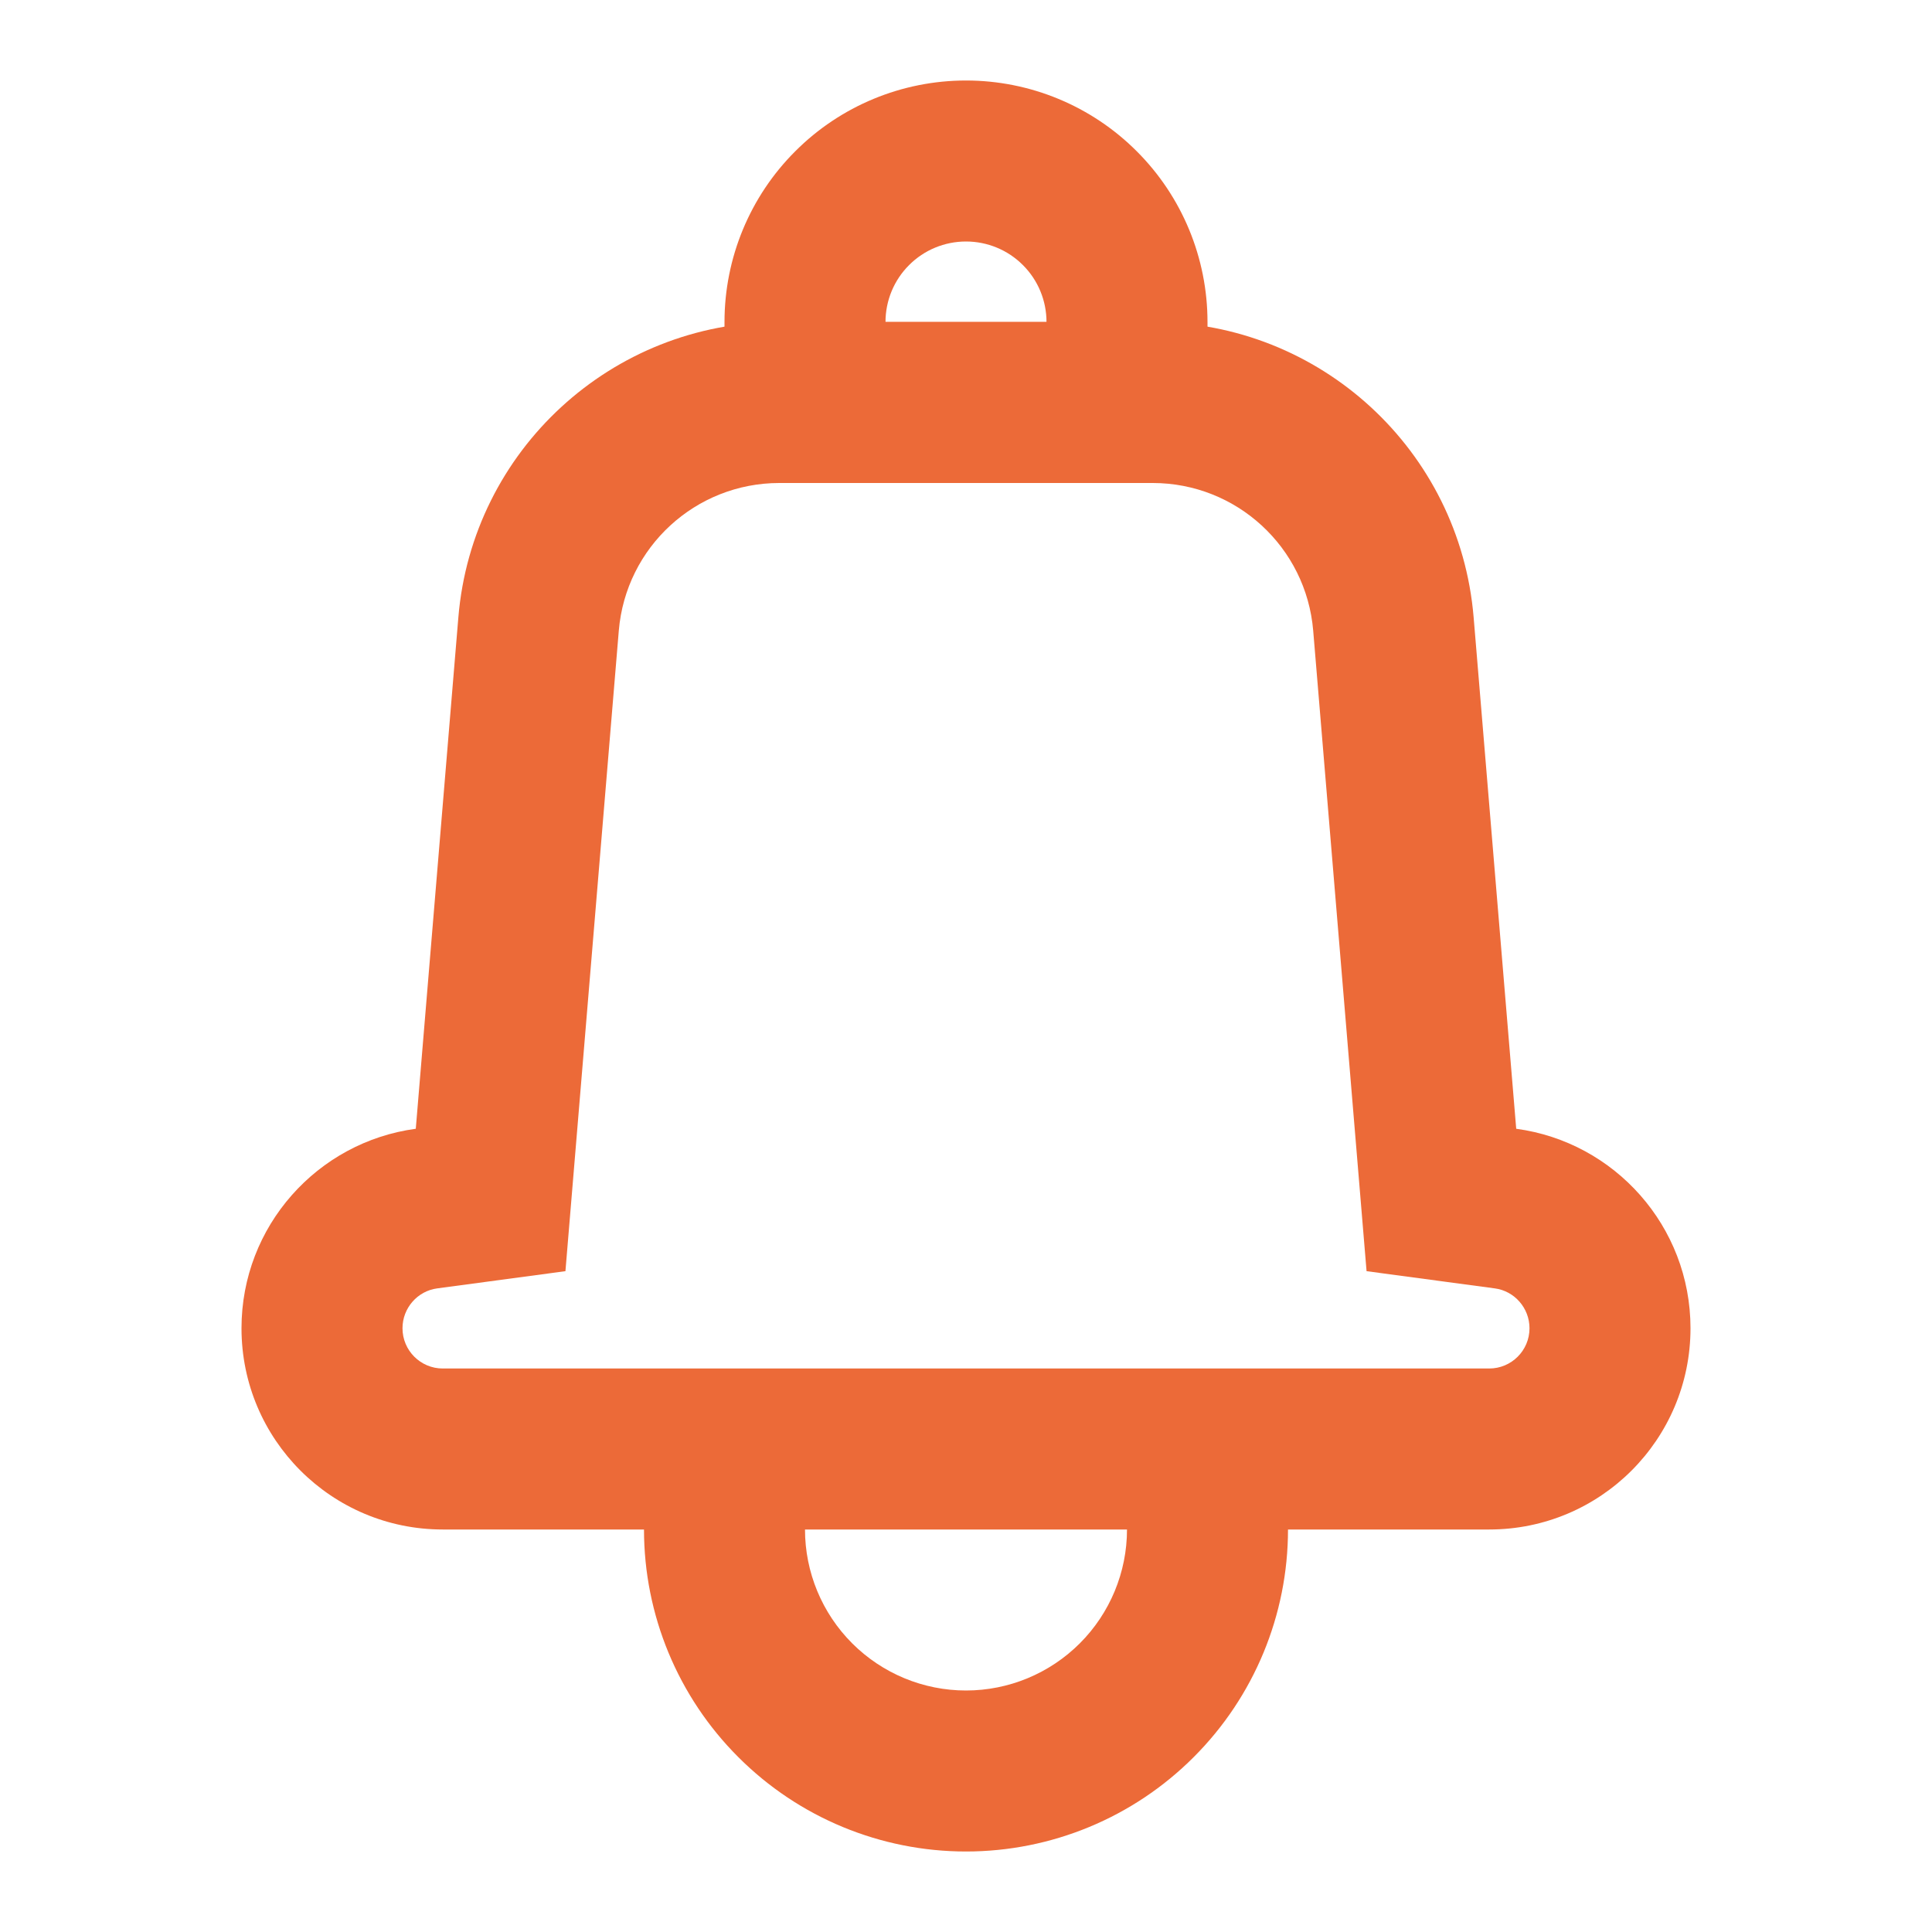
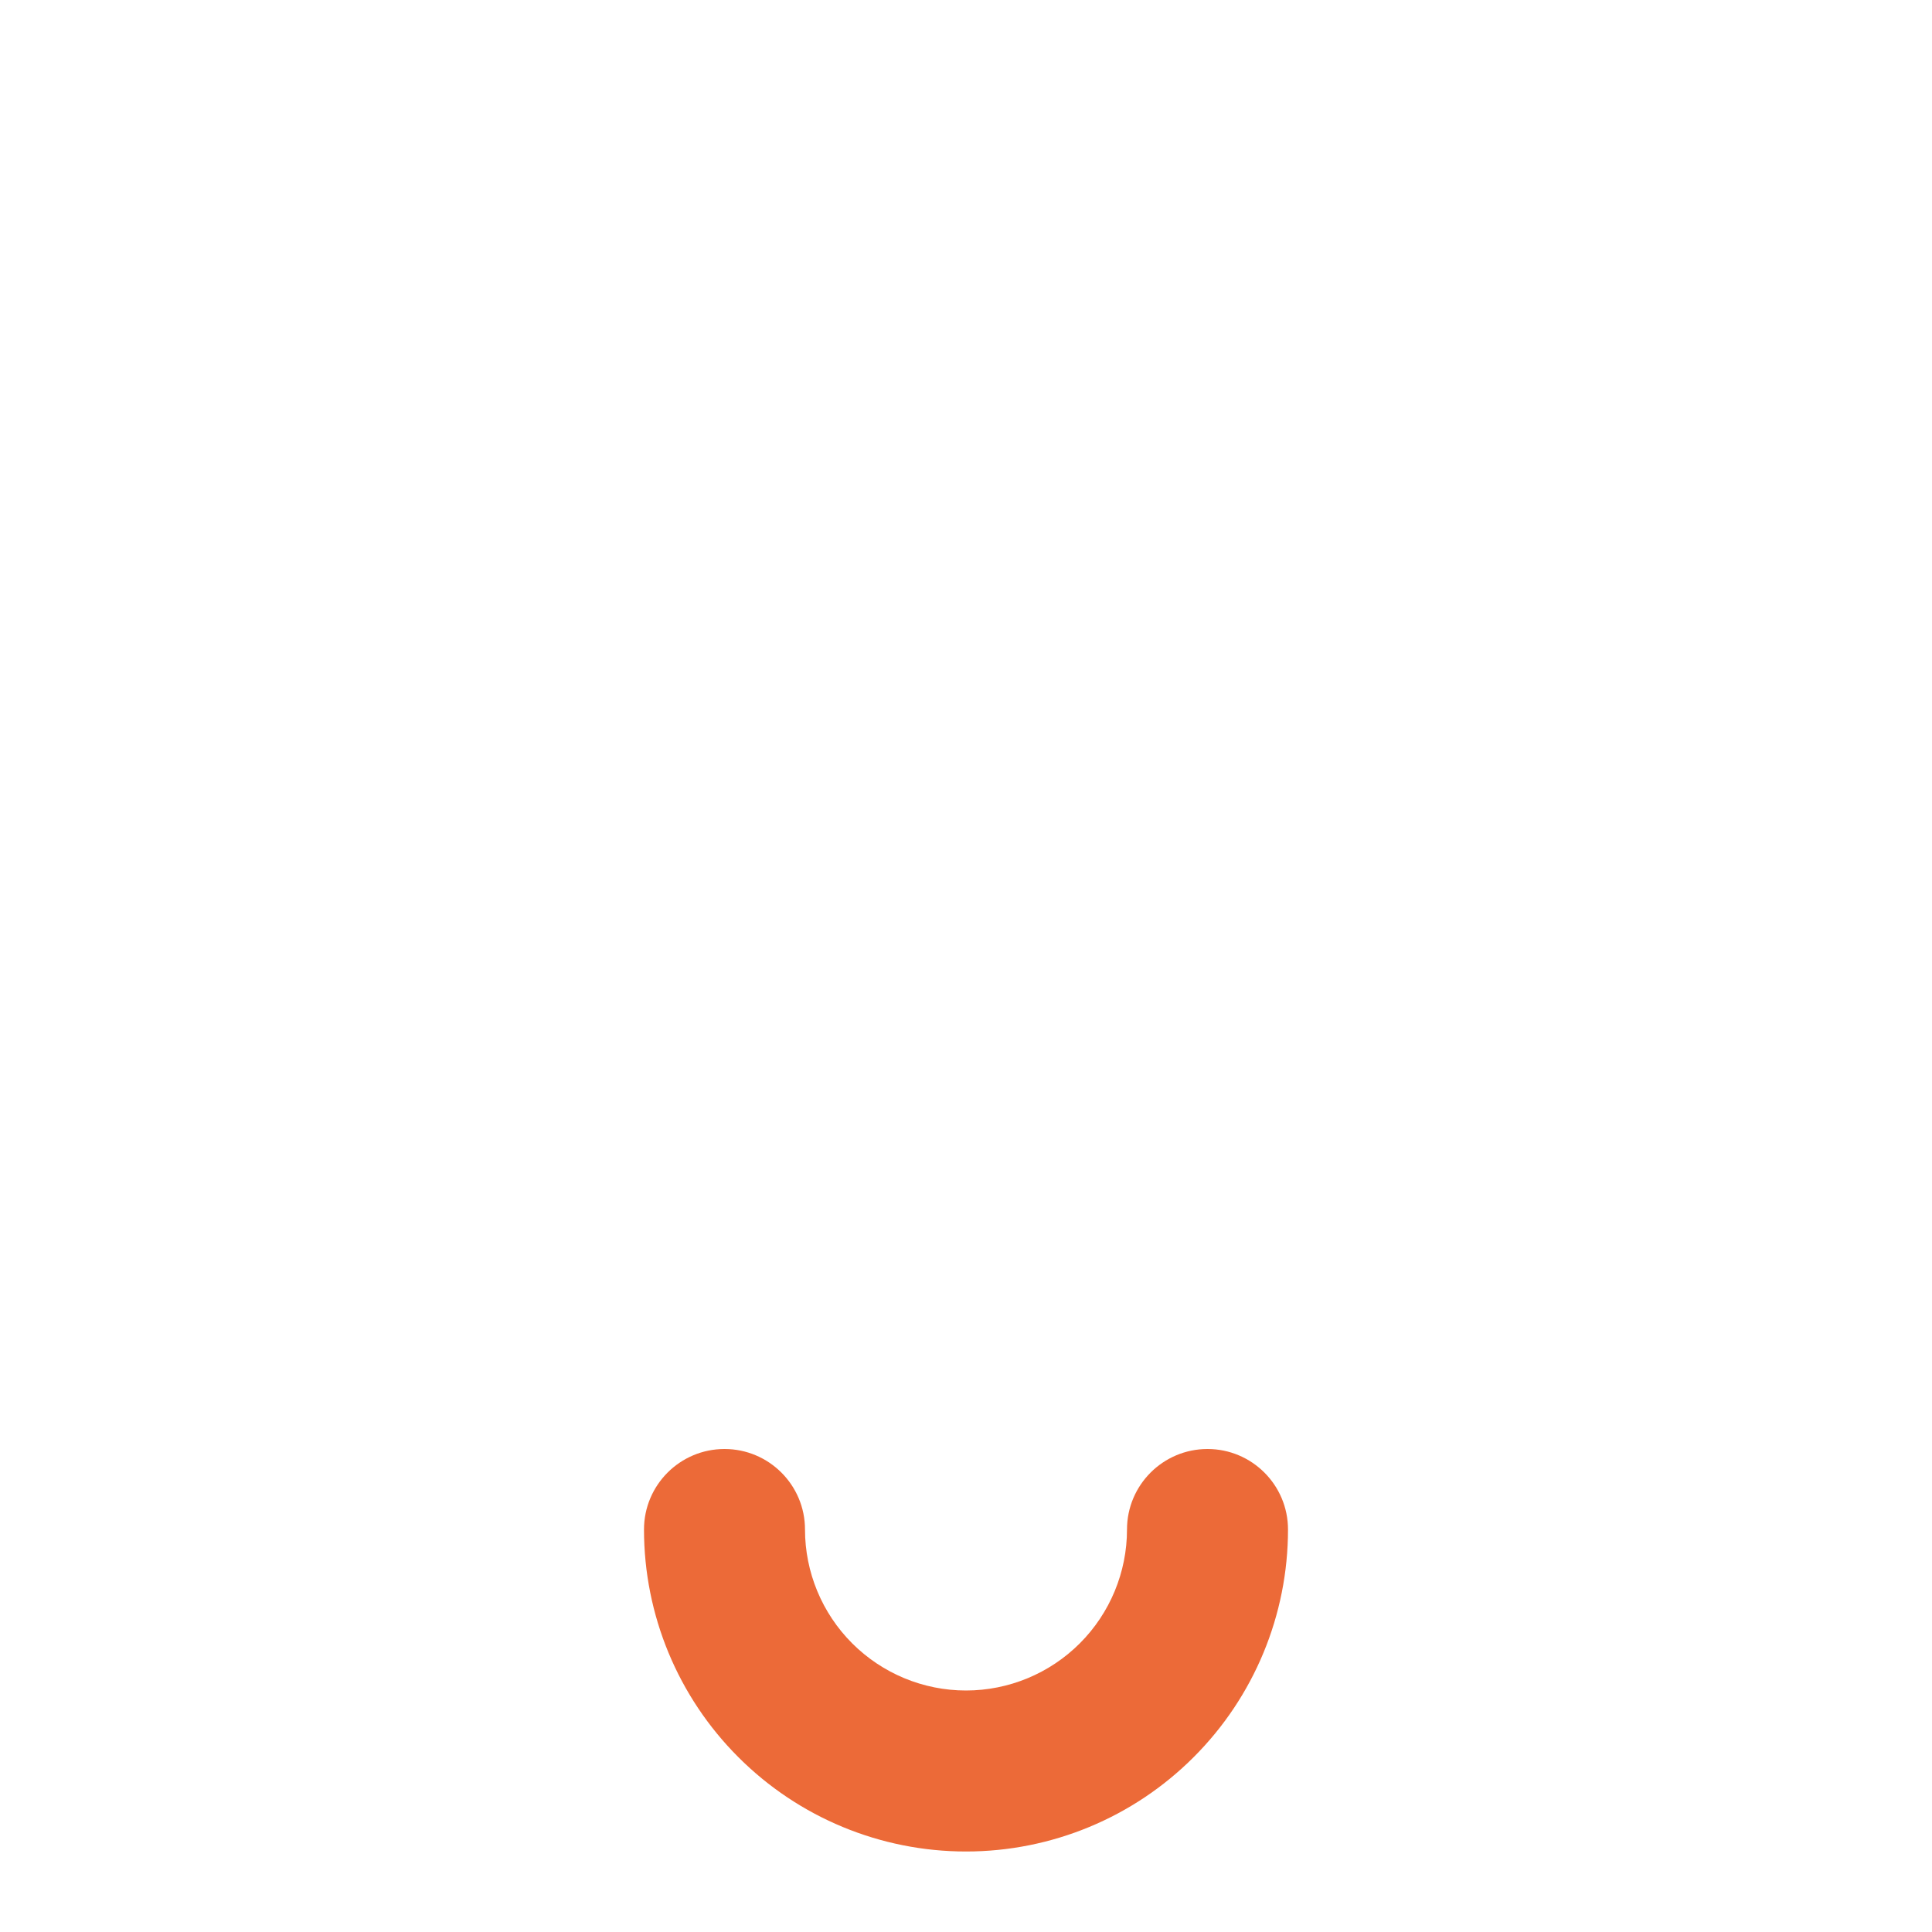
<svg xmlns="http://www.w3.org/2000/svg" width="24" height="24" viewBox="0 0 24 24" fill="none">
  <path fill-rule="evenodd" clip-rule="evenodd" d="M9 18C9.552 18 10 18.448 10 19C10 19.53 10.211 20.039 10.586 20.414C10.961 20.789 11.47 21 12 21C12.53 21 13.039 20.789 13.414 20.414C13.789 20.039 14 19.53 14 19C14 18.448 14.448 18 15 18C15.552 18 16 18.448 16 19C16 20.061 15.579 21.078 14.828 21.828C14.078 22.579 13.061 23 12 23C10.939 23 9.922 22.579 9.172 21.828C8.421 21.078 8 20.061 8 19C8 18.448 8.448 18 9 18Z" fill="#EC6A38" />
-   <path fill-rule="evenodd" clip-rule="evenodd" d="M12 3C11.735 3 11.48 3.105 11.293 3.293C11.105 3.48 11 3.735 11 4H13C13 3.735 12.895 3.48 12.707 3.293C12.52 3.105 12.265 3 12 3ZM9.879 1.879C10.441 1.316 11.204 1 12 1C12.796 1 13.559 1.316 14.121 1.879C14.684 2.441 15 3.204 15 4V5C15 5.552 14.552 6 14 6H10C9.448 6 9 5.552 9 5V4C9 3.204 9.316 2.441 9.879 1.879Z" fill="#EC6A38" />
-   <path fill-rule="evenodd" clip-rule="evenodd" d="M7.024 15.791L5.43 16.005C5.188 16.037 5 16.248 5 16.5C5 16.776 5.224 17 5.5 17H18.5C18.776 17 19 16.776 19 16.5C19 16.248 18.812 16.037 18.57 16.005L16.976 15.791L16.313 7.834C16.226 6.797 15.36 6 14.319 6H9.681C8.64 6 7.774 6.797 7.687 7.834L7.024 15.791ZM5.694 7.668C5.867 5.595 7.6 4 9.681 4H14.319C16.4 4 18.133 5.595 18.306 7.668L18.835 14.022C20.057 14.186 21 15.233 21 16.5C21 17.881 19.881 19 18.5 19H5.5C4.119 19 3 17.881 3 16.5C3 15.233 3.943 14.186 5.165 14.022L5.694 7.668Z" fill="#EC6A38" />
</svg>